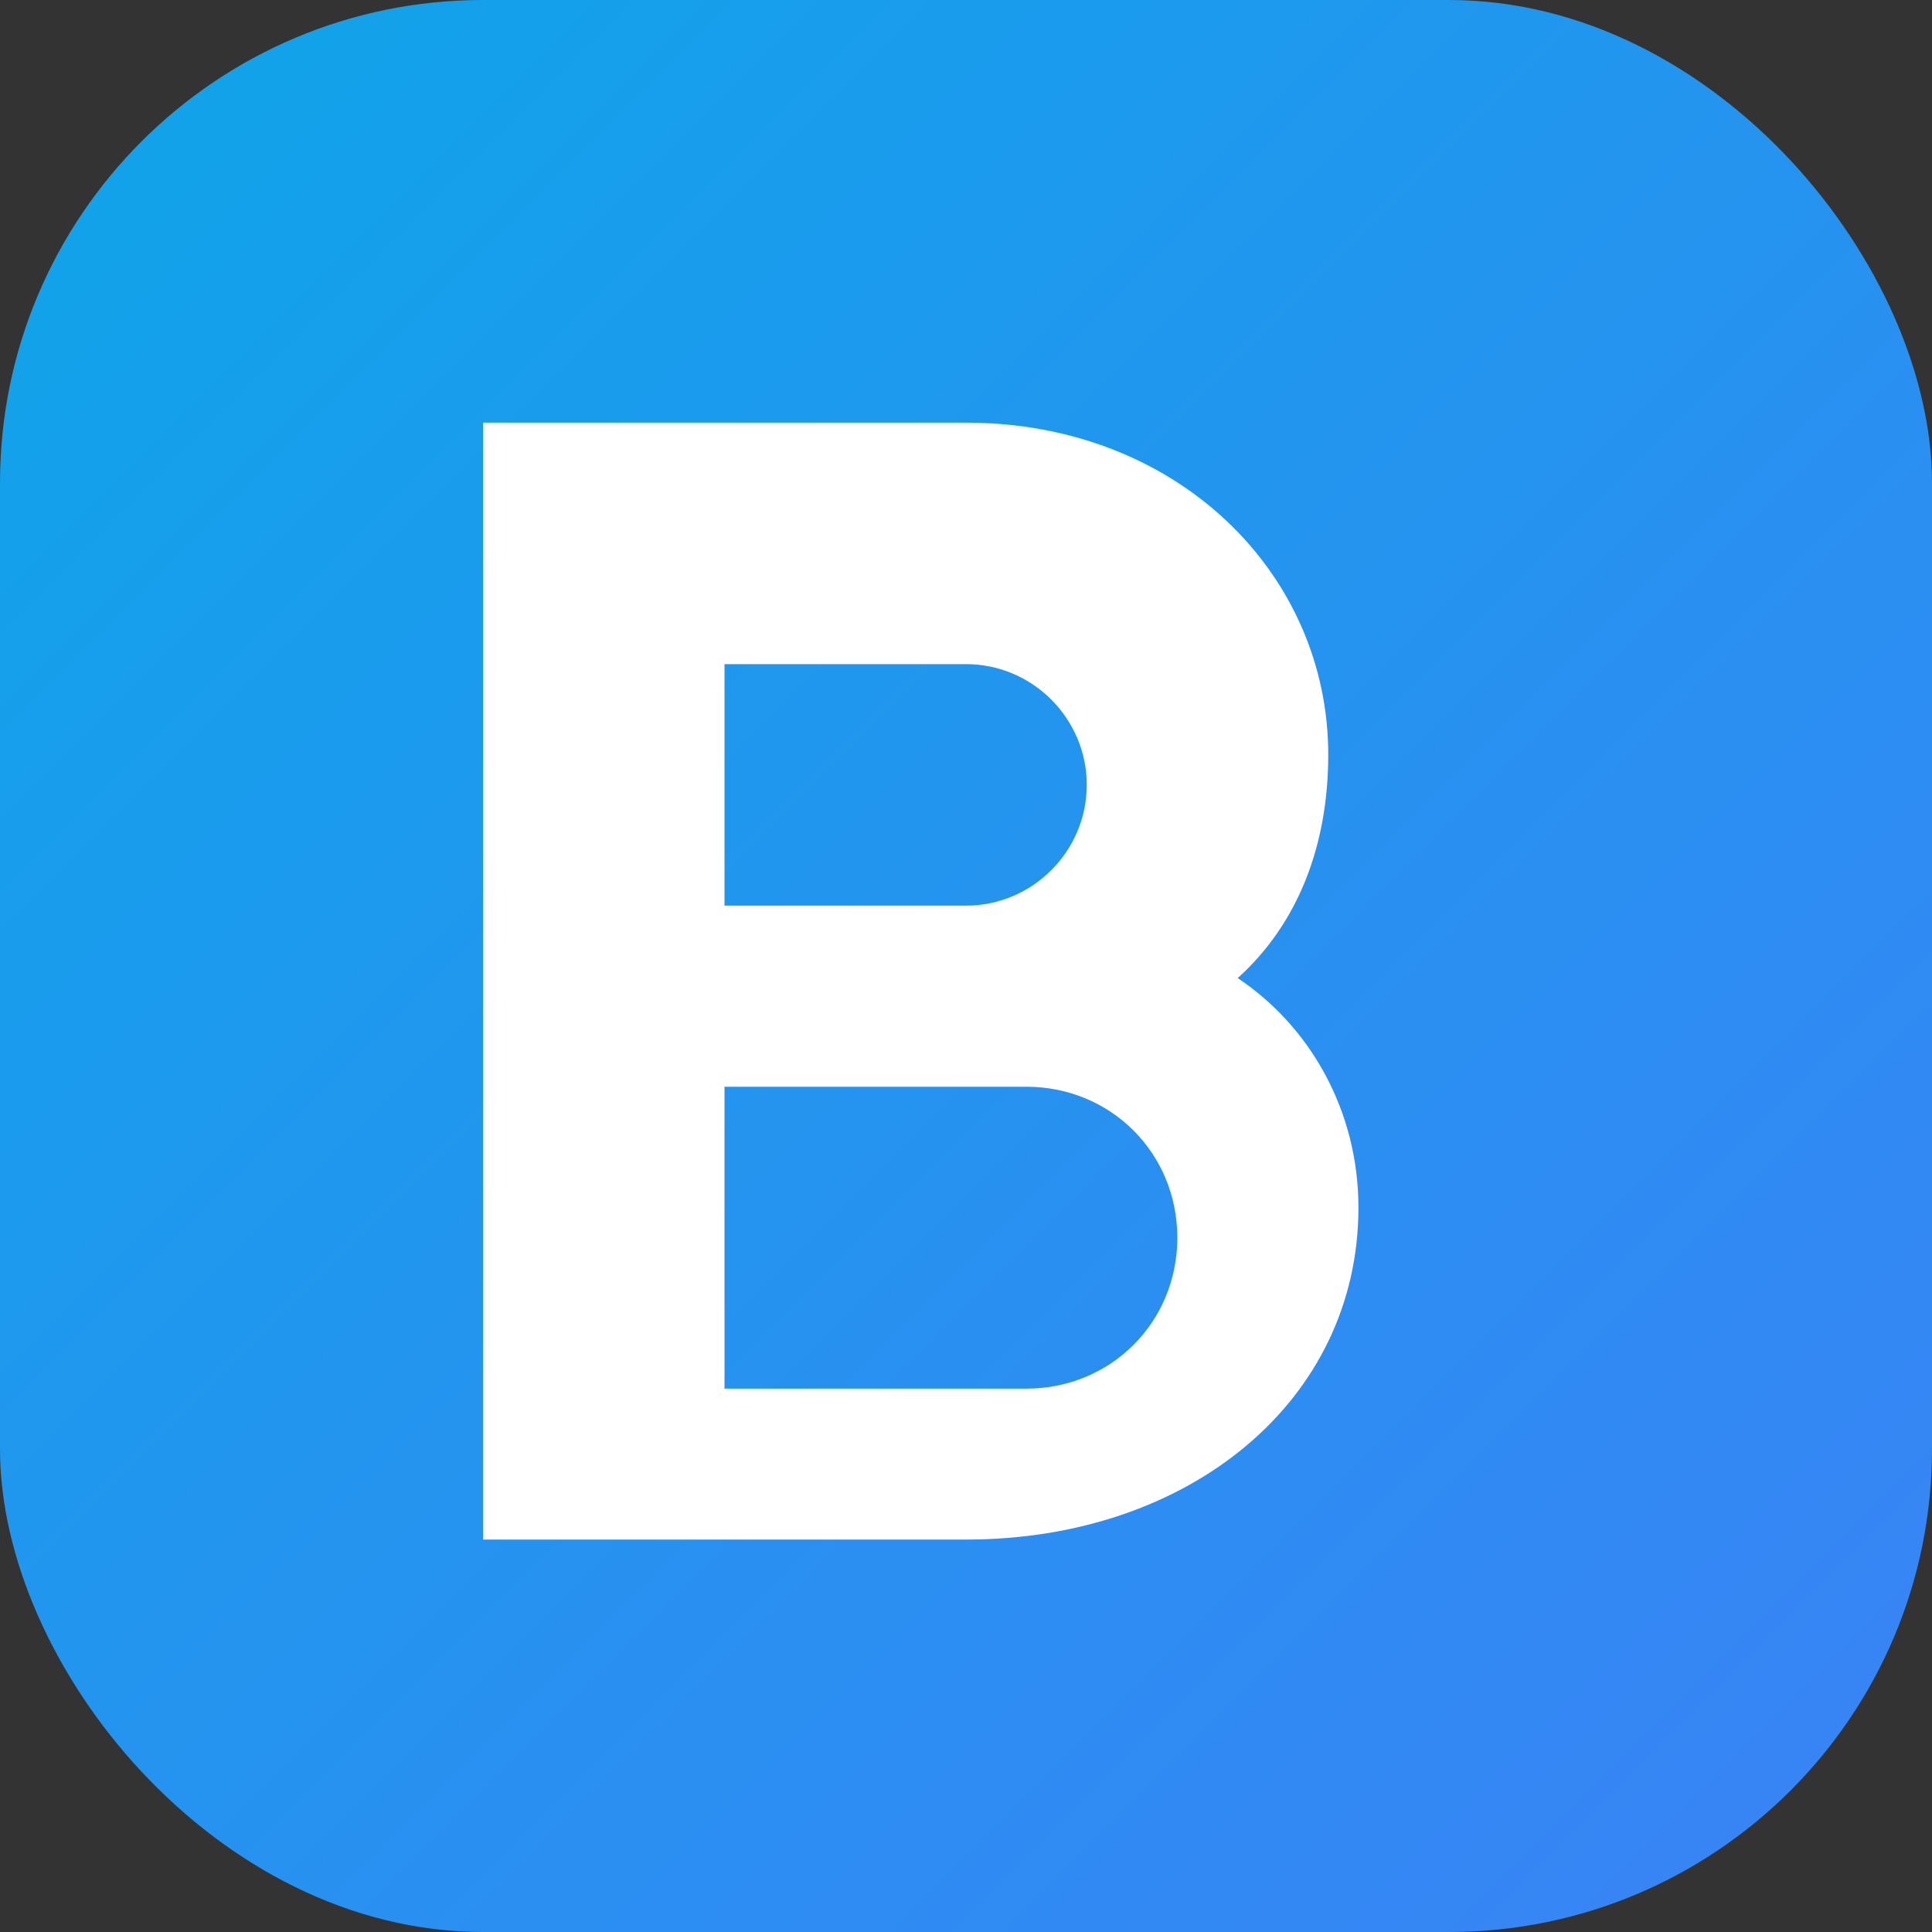
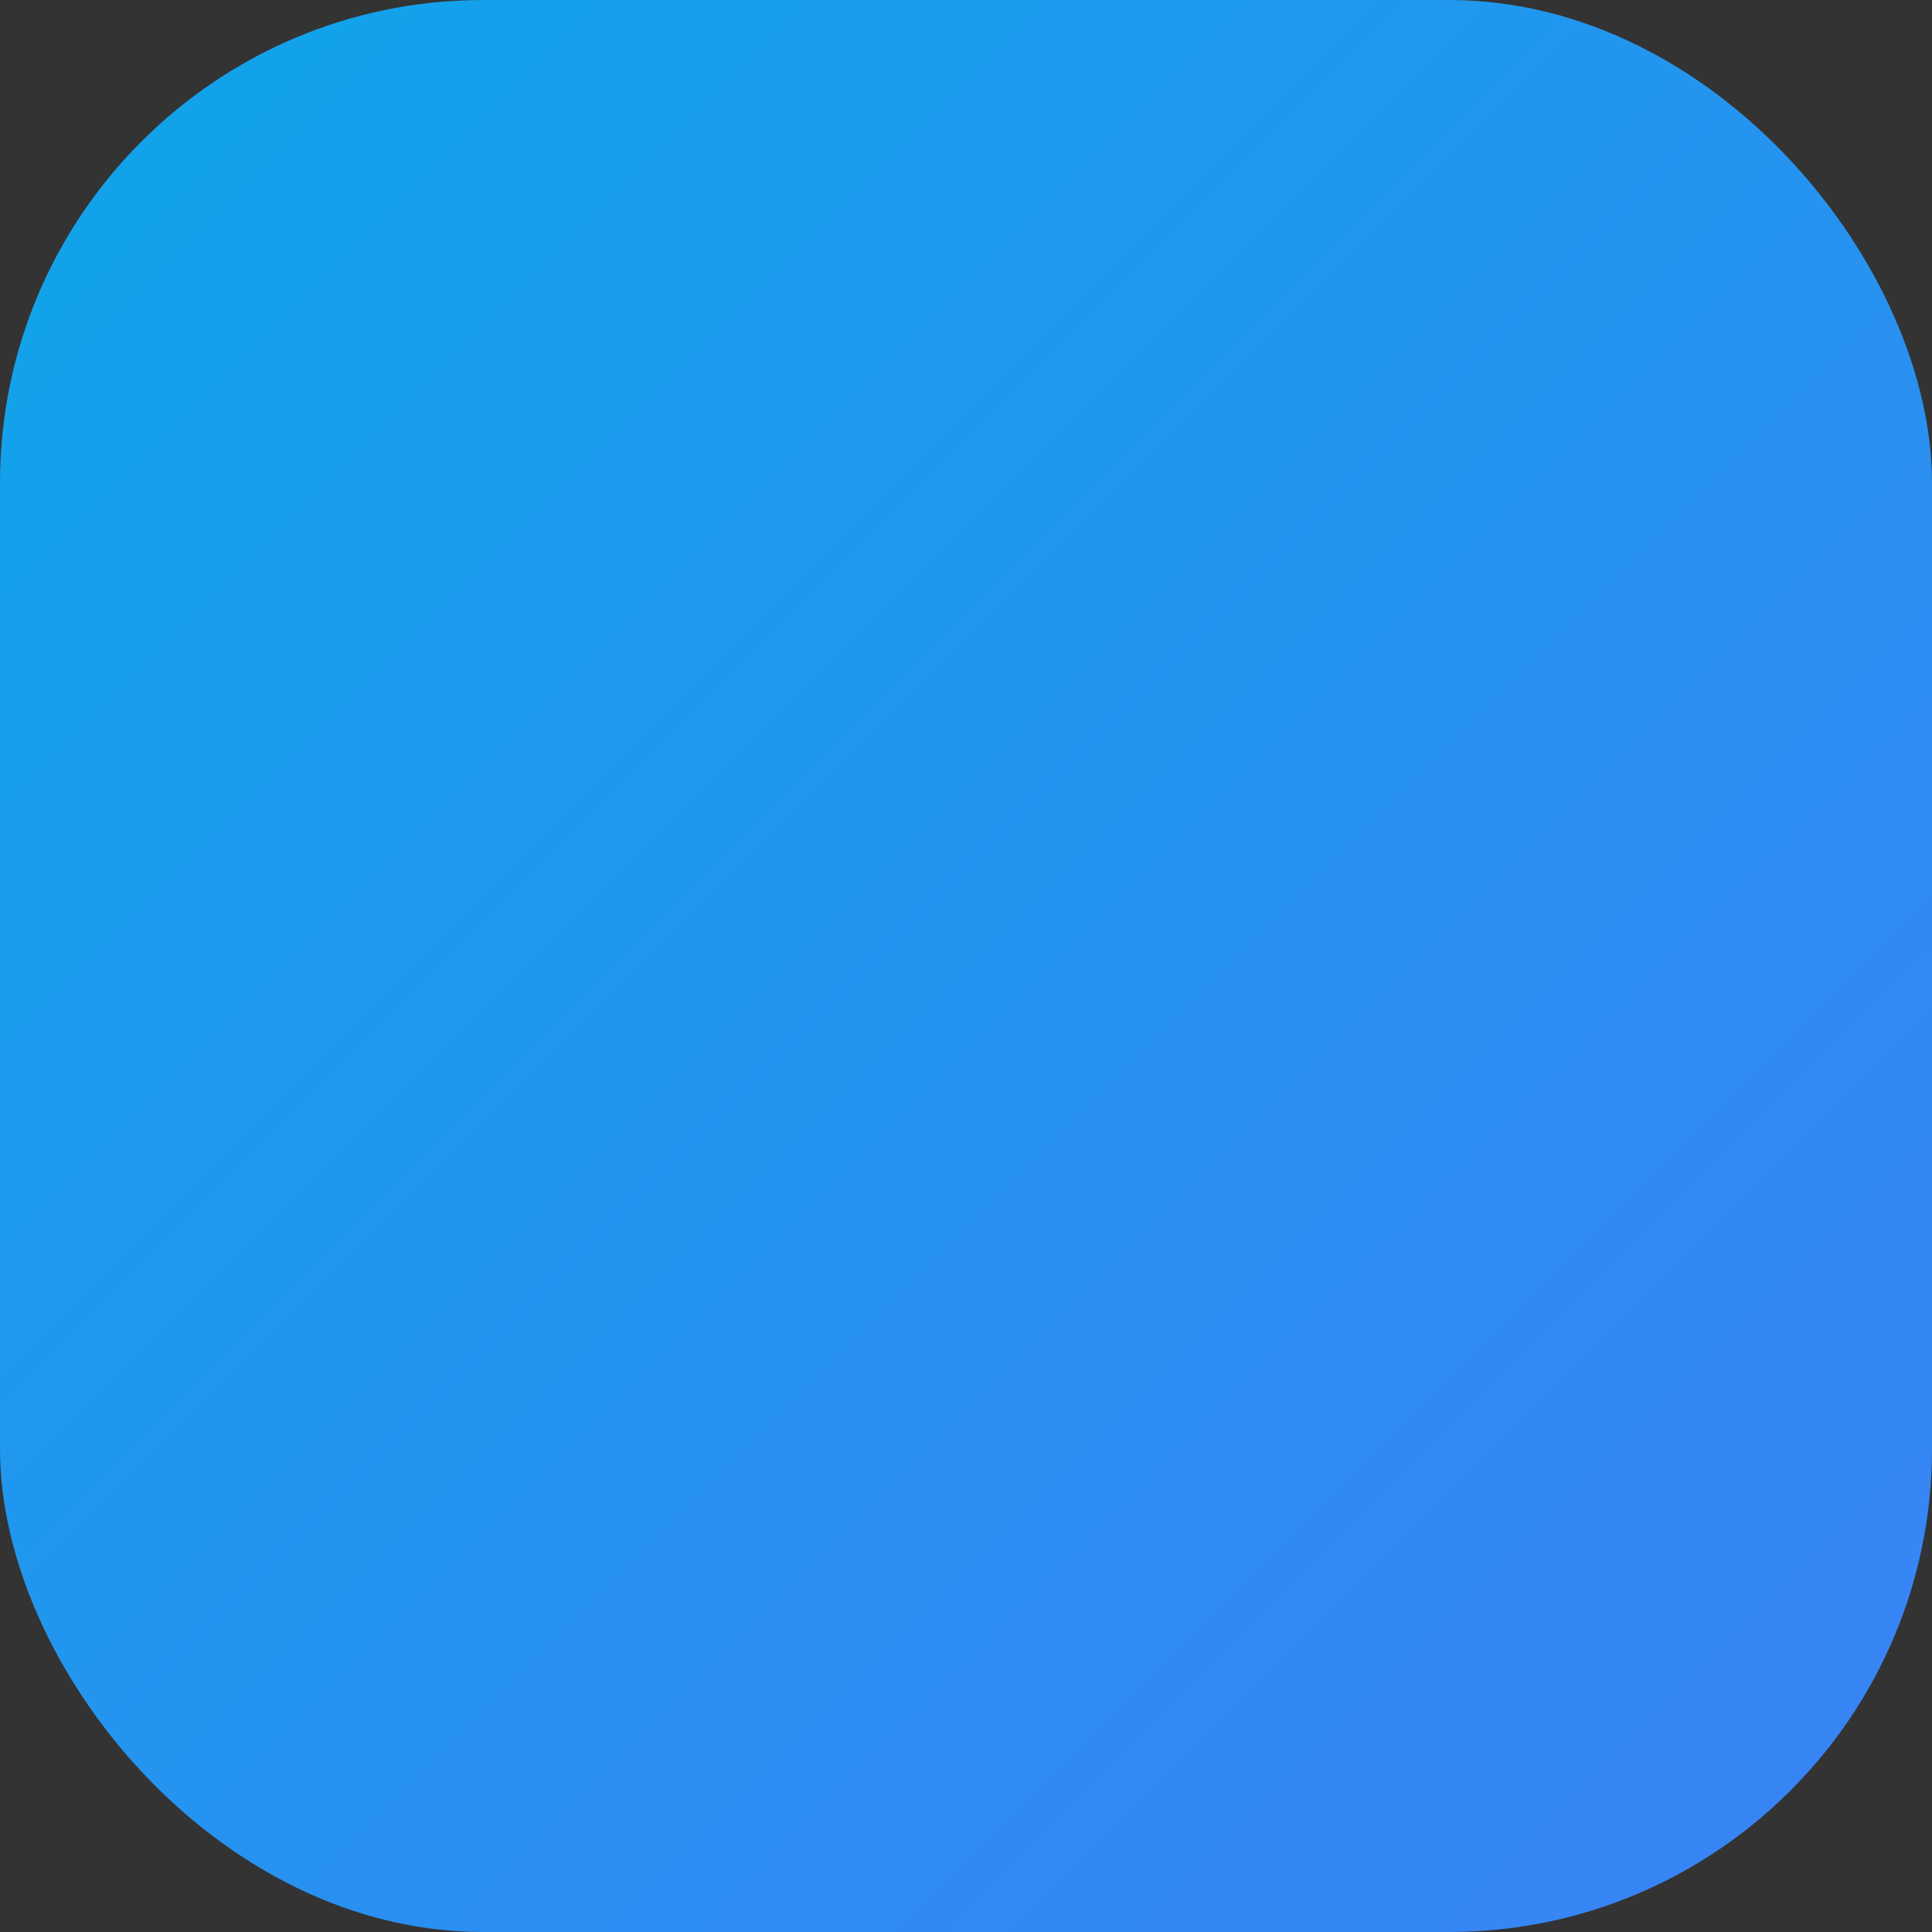
<svg xmlns="http://www.w3.org/2000/svg" width="32" height="32" viewBox="0 0 32 32" fill="none">
  <rect x="0" y="0" width="32" height="32" fill="#333333" stroke="none" />
  <rect width="32" height="32" rx="8" fill="url(#gradient)" />
-   <path d="M8 7h8c3.5 0 6 2.5 6 5.5 0 1.5-0.5 2.8-1.5 3.7 1.2 0.8 2 2.2 2 3.8 0 3.2-2.8 5.5-6.5 5.5H8V7z M12 11v4h4c1.1 0 2-0.9 2-2s-0.9-2-2-2h-4z M12 19v4h5c1.4 0 2.5-1.1 2.5-2.5S18.4 18 17 18h-5z" fill="white" />
  <defs>
    <linearGradient id="gradient" x1="0%" y1="0%" x2="100%" y2="100%">
      <stop offset="0%" style="stop-color:#0ea5e9;stop-opacity:1" />
      <stop offset="100%" style="stop-color:#3b82f6;stop-opacity:1" />
    </linearGradient>
  </defs>
</svg>